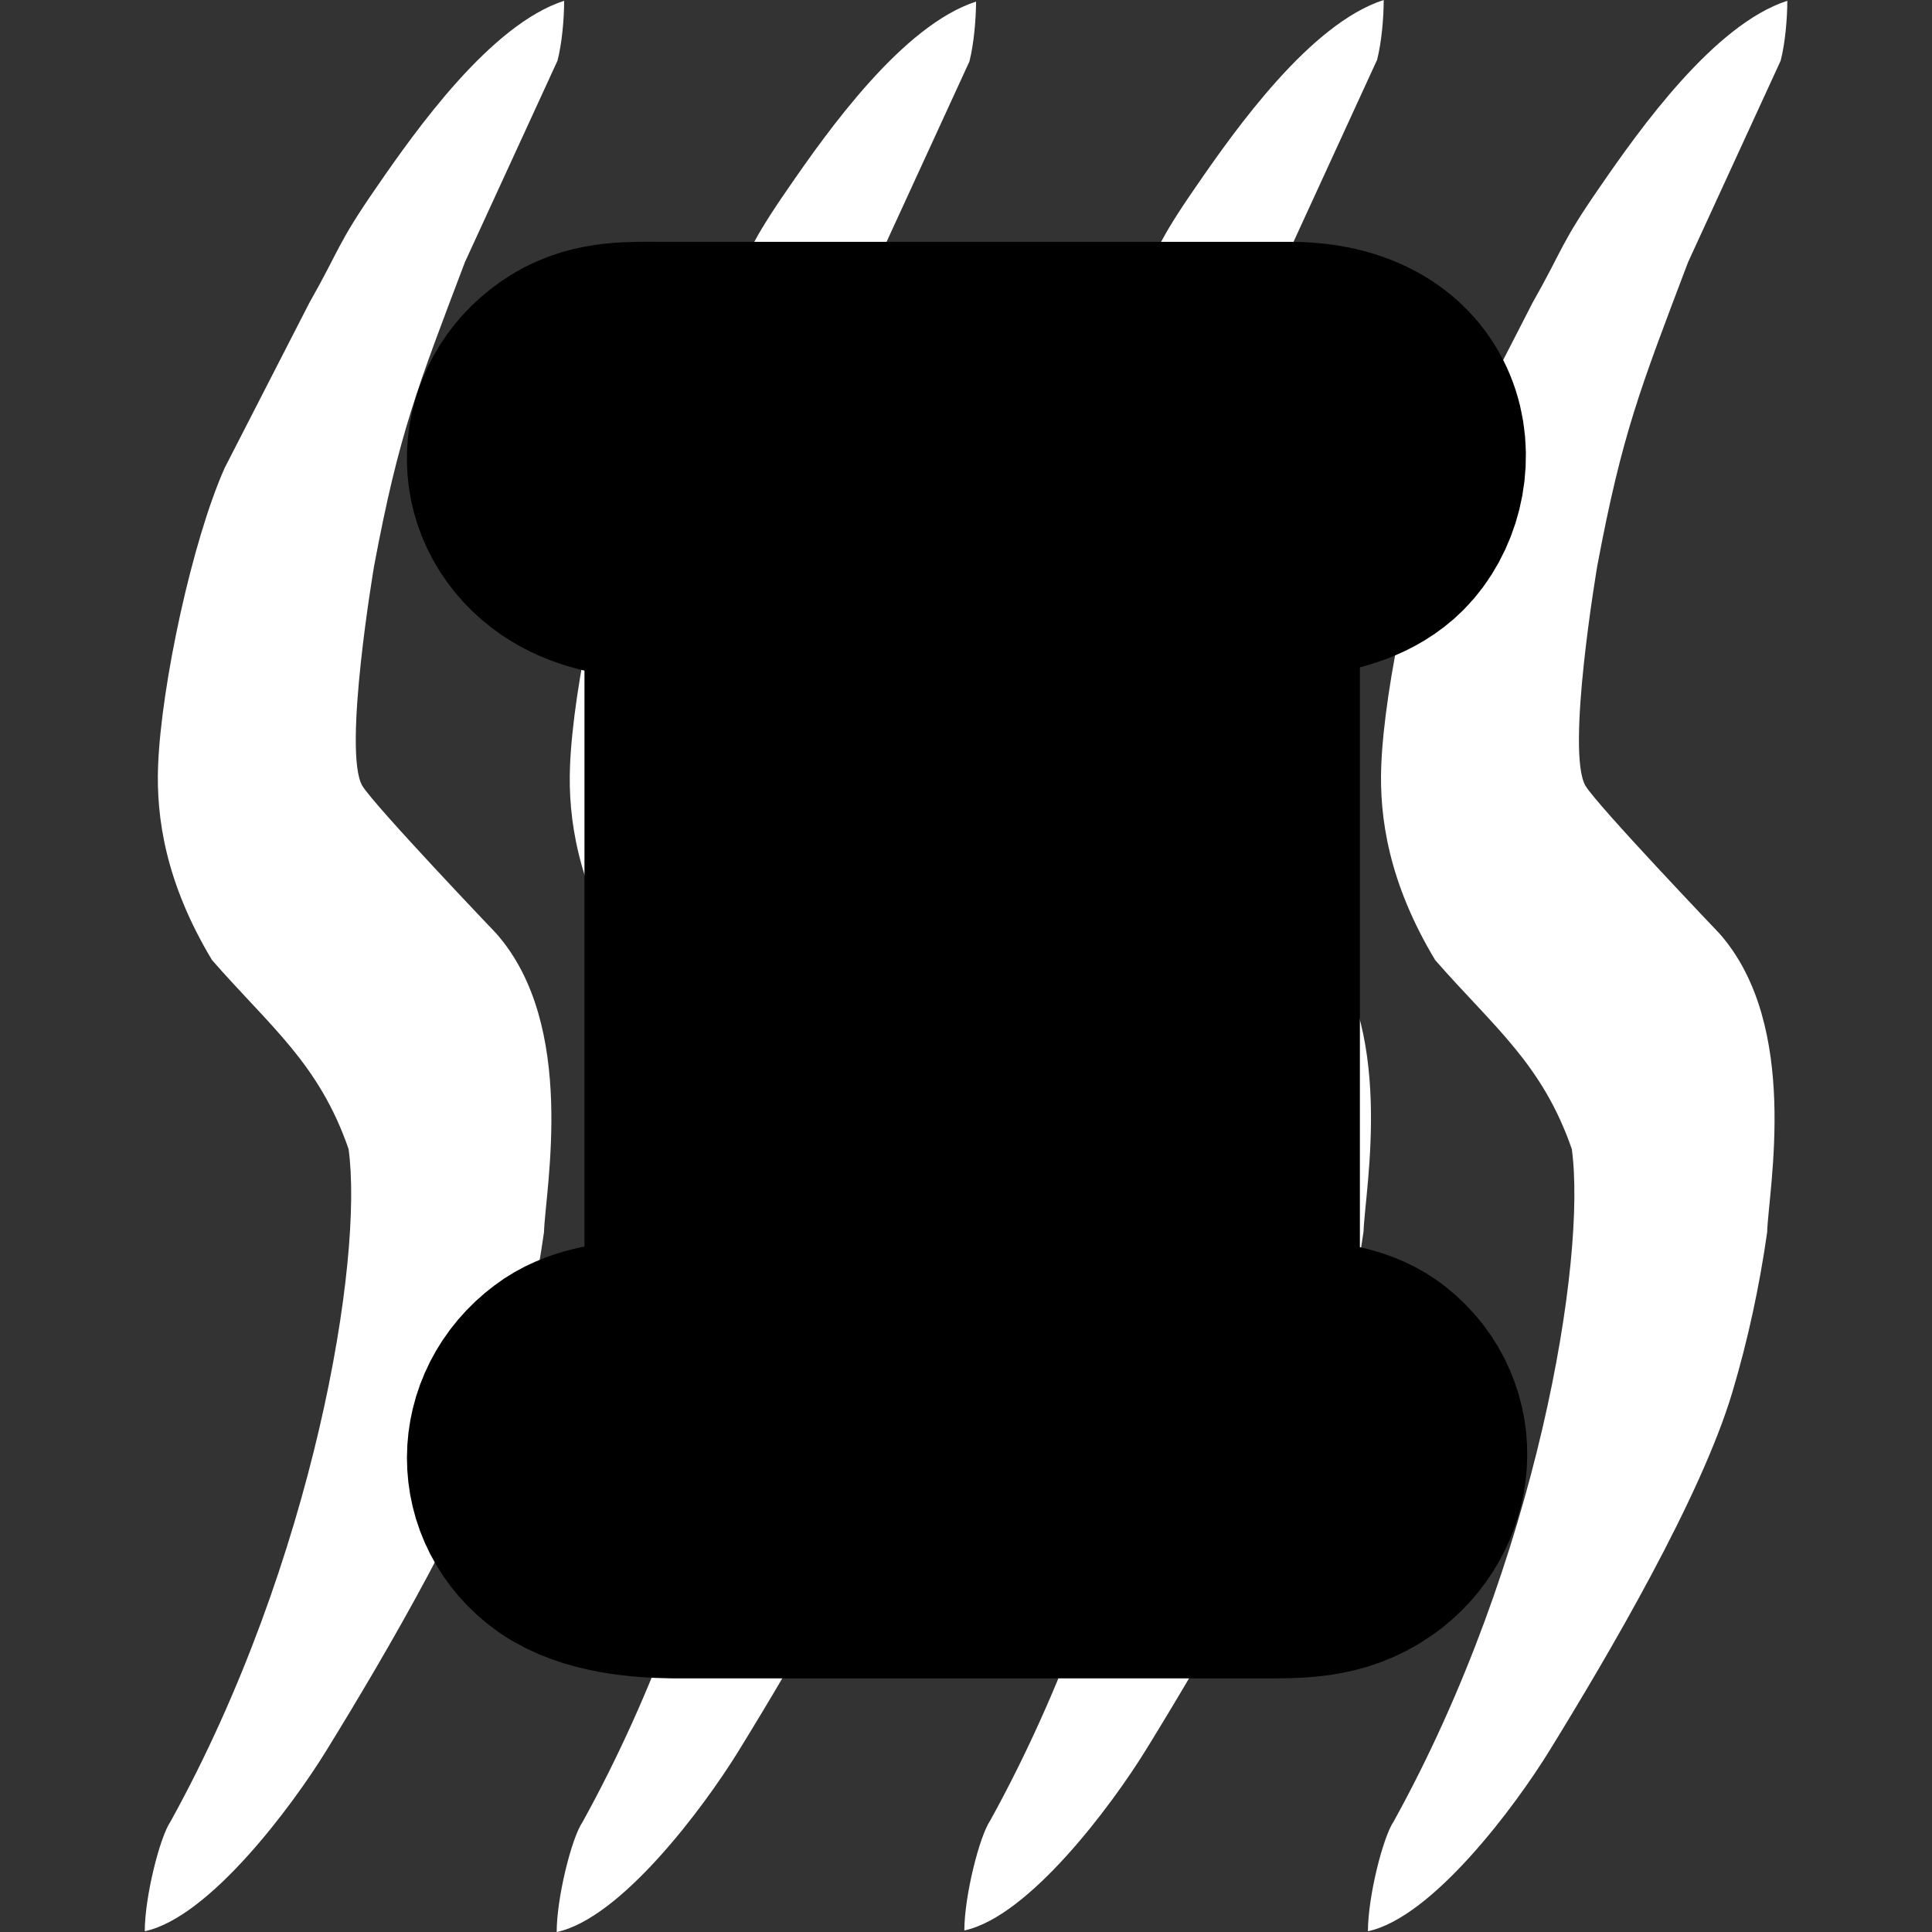
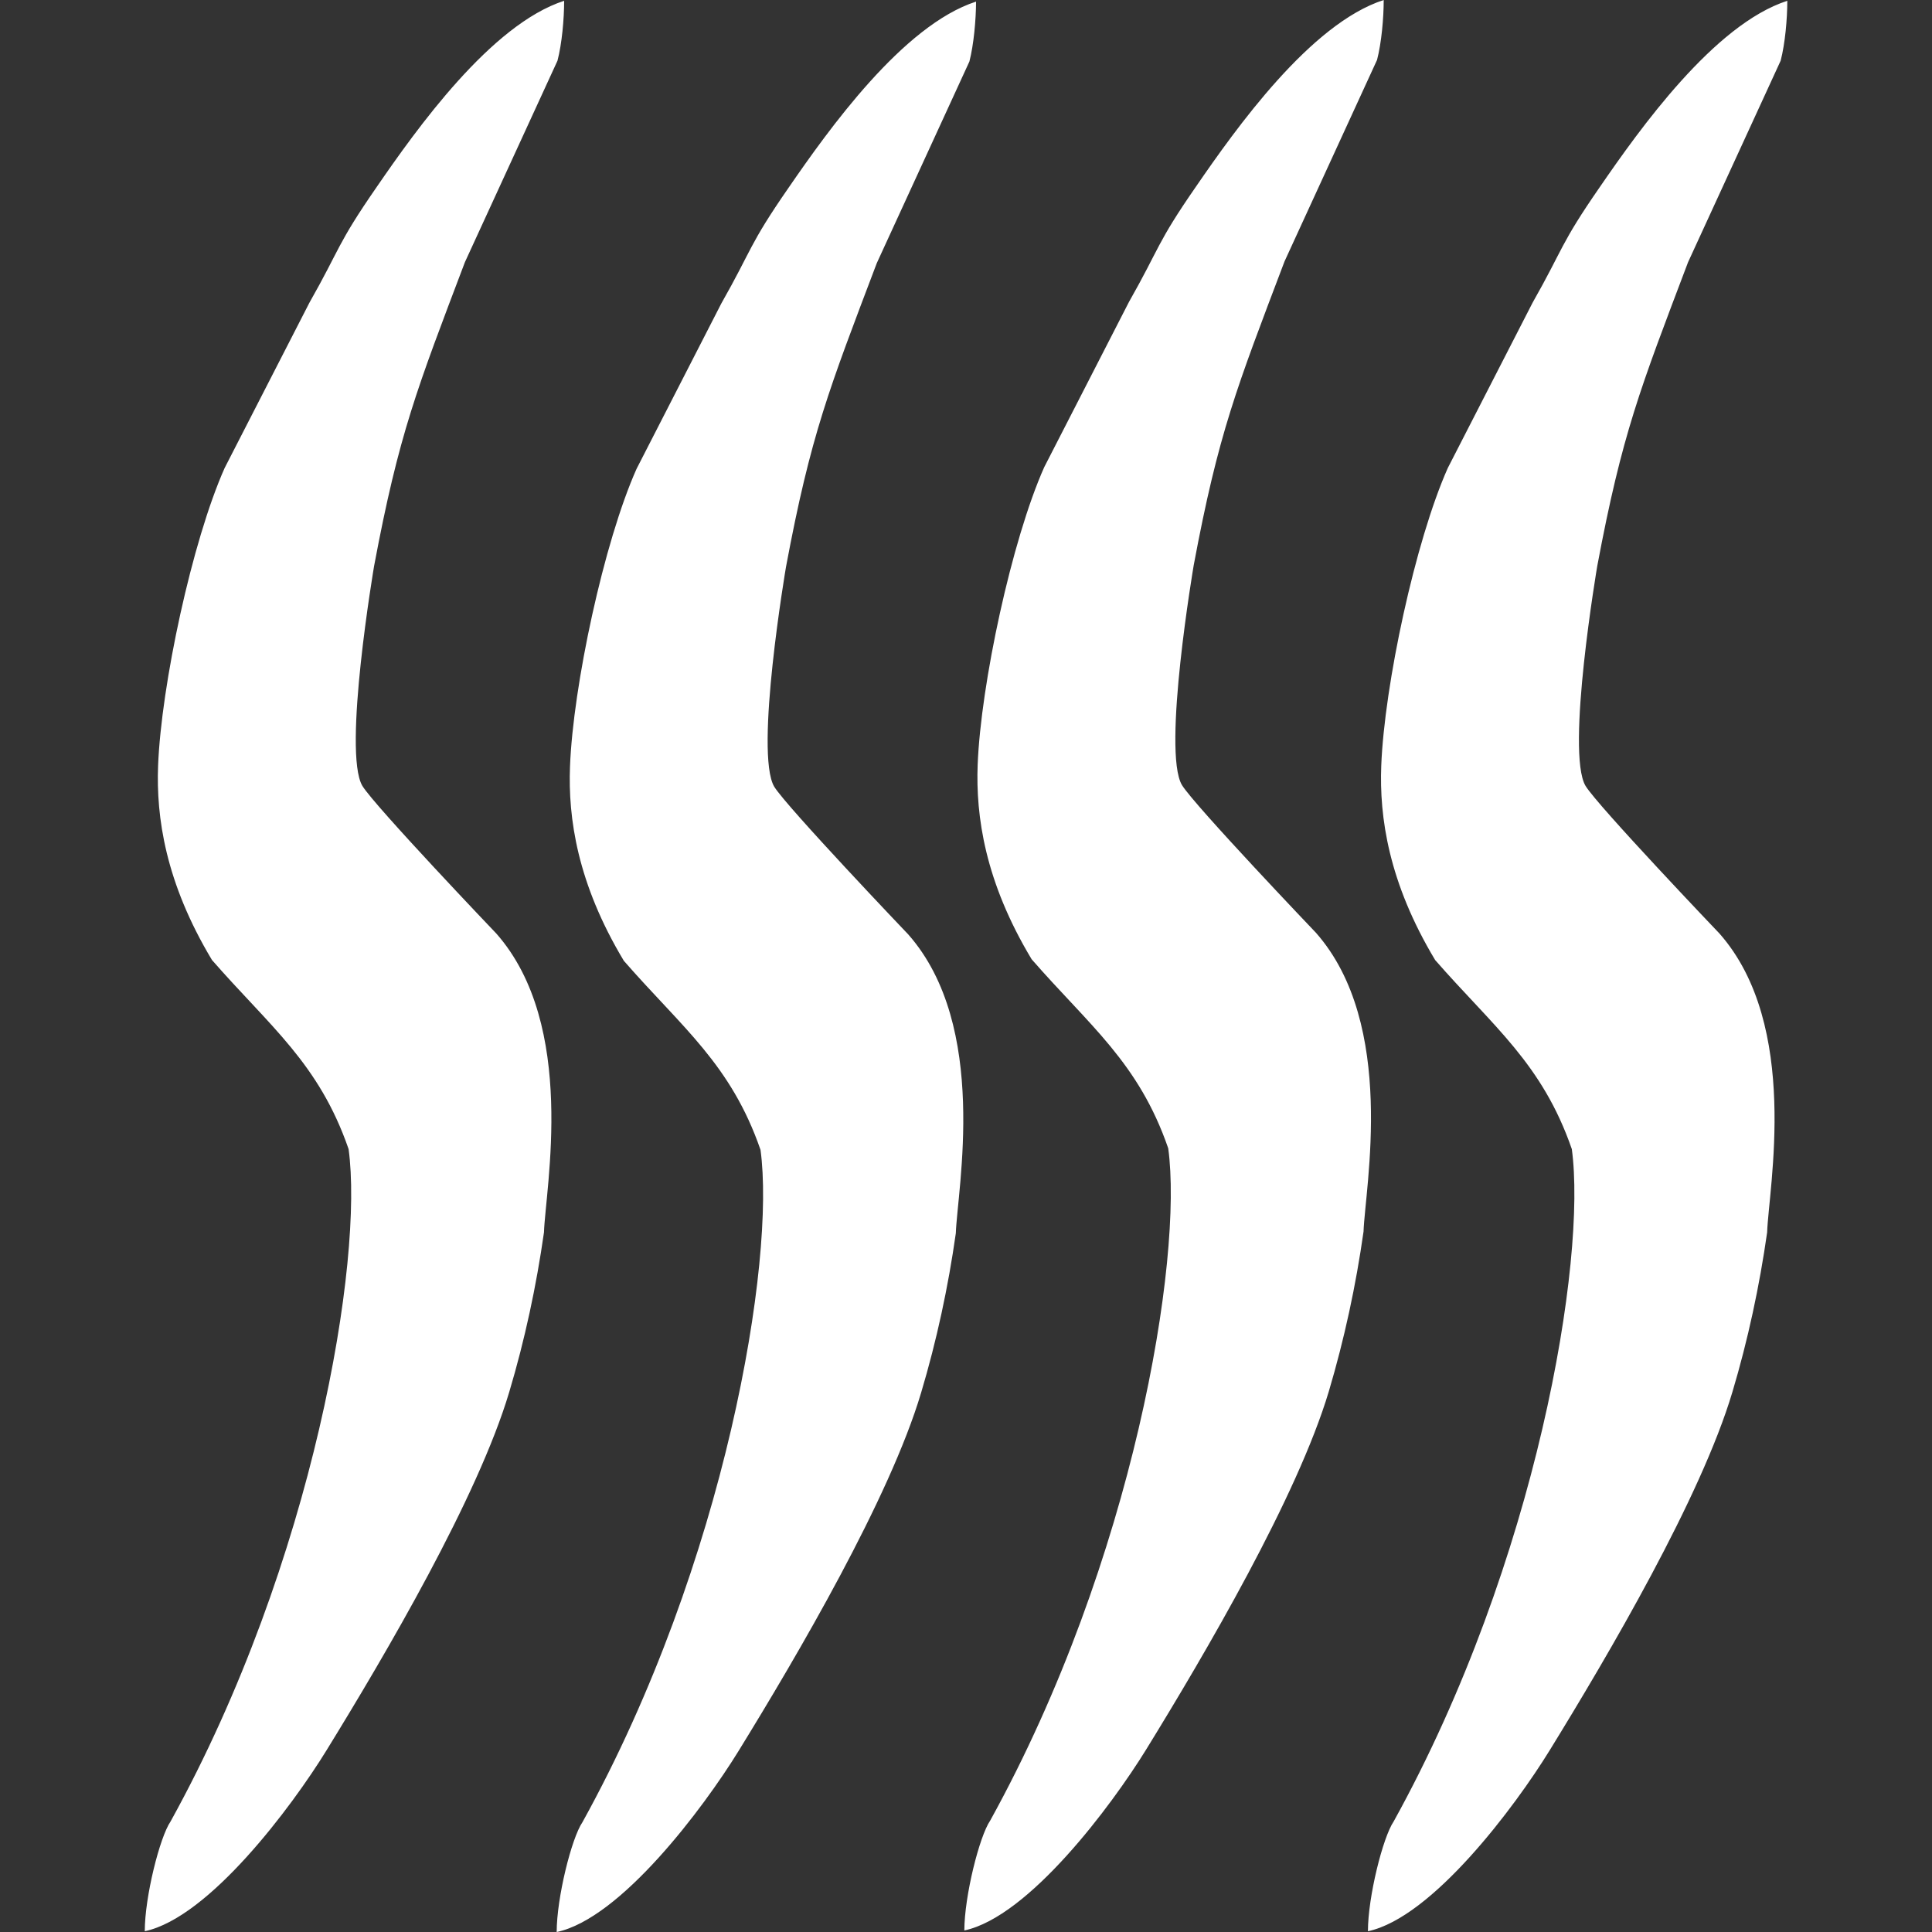
<svg xmlns="http://www.w3.org/2000/svg" width="512" height="512" version="1.1" viewBox="0 0 1866.7 1866.7">
  <rect x="0" y="0" width="1866.7" height="1866.7" fill="#333333" stroke="none" />
  <path id="Exhaustion" d="m1386.6 927.51c-45.022-74.929-53.962-138.15-52.032-187.68 3.023-77.823 32.802-216.94 64.317-287.69l81.875-159.63c29.907-52.675 26.434-56.149 64.896-111.65 38.59-56.149 110.5-157.25 181.24-180.09 0 17.366-2.122 41.42-6.432 57.885l-89.464 194.69c-46.18 121.94-63.738 165.62-87.728 293.54 0 0-30.615 179.89-11.32 212.44 12.027 19.681 129.41 142.65 129.41 142.65 78.402 88.886 47.402 246.53 46.051 288.72-7.396 51.968-18.523 103.94-33.573 154.3-30.422 102.01-119.44 253.41-176.49 346.09-33.445 54.412-113.39 161.63-175.65 174.88 0-33.252 14.471-90.815 24.891-106.12 139.12-251.61 186.52-543.48 172.11-649.6-28.621-82.711-75.958-118.41-132.11-182.72zm-389.89-0.772c-45.086-74.993-53.962-138.15-52.097-187.74 3.023-77.759 32.802-216.94 64.317-287.62l81.875-159.63c29.972-52.74 26.434-56.213 64.896-111.65 38.59-56.149 110.5-157.32 181.24-180.09 0 17.301-2.123 41.356-6.432 57.885l-89.4 194.69c-46.179 121.88-63.802 165.62-87.728 293.48 0 0-30.679 179.89-11.384 212.44 12.092 19.745 129.47 142.72 129.47 142.72 78.338 88.821 47.402 246.53 45.986 288.72-7.332 51.904-18.523 103.87-33.509 154.3-30.486 101.94-119.44 253.41-176.49 346.09-33.509 54.412-113.45 161.63-175.71 174.88 0.064-33.252 14.536-90.88 24.955-106.12 139.05-251.67 186.52-543.48 172.05-649.6-28.557-82.776-75.958-118.41-132.04-182.72zm-393.94 1.608c-45.086-74.993-53.962-138.15-52.032-187.74 2.959-77.759 32.737-216.94 64.317-287.62l81.811-159.63c29.972-52.74 26.434-56.213 64.896-111.72 38.59-56.084 110.56-157.25 181.31-180.09-0.064 17.366-2.187 41.42-6.432 57.885l-89.465 194.75c-46.179 121.88-63.802 165.62-87.728 293.48 0 0-30.679 179.89-11.384 212.44 12.092 19.681 129.47 142.72 129.47 142.72 78.402 88.821 47.401 246.53 45.986 288.72-7.332 51.904-18.523 103.87-33.573 154.23-30.422 102.01-119.37 253.47-176.42 346.15-33.509 54.412-113.45 161.63-175.65 174.81 0-33.187 14.407-90.815 24.891-106.12 139.12-251.61 186.52-543.48 172.05-649.6-28.557-82.711-75.958-118.34-132.04-182.66zm-397.99-0.836c-45.022-74.929-53.962-138.15-52.032-187.68 3.023-77.823 32.802-216.94 64.317-287.69l81.875-159.63c29.907-52.675 26.434-56.149 64.896-111.65 38.59-56.149 110.5-157.25 181.24-180.09 0 17.366-2.123 41.42-6.432 57.885l-89.465 194.69c-46.179 121.94-63.738 165.62-87.728 293.54 0 0-30.615 179.89-11.32 212.44 12.027 19.681 129.41 142.65 129.41 142.65 78.402 88.886 47.401 246.53 46.051 288.72-7.396 51.968-18.523 103.94-33.573 154.3-30.422 102.01-119.44 253.41-176.49 346.09-33.445 54.412-113.39 161.63-175.65 174.88 0-33.252 14.471-90.815 24.955-106.12 139.05-251.61 186.52-543.48 171.98-649.6-28.557-82.711-75.894-118.41-132.04-182.72z" style="fill: #fff;" />
  <g>
-     <path id="Numeral" d="m692.82 528.4c-45.897 0-106.31 5.416-143.45-26.386-42.633-36.523-35.273-98.39 11.665-127.41 23.261-14.373 49.994-12.776 76.24-12.846h611.03c112.9 1.528 113.53 98.599 74.783 137.27-31.108 31.177-95.752 29.371-137.27 29.371v798.51c38.676 0 100.47-7.707 131.51 16.873 44.438 35.204 37.842 99.501-6.805 131.02-27.775 19.581-57.771 18.678-89.988 18.748h-569.37c-30.274-0.347-70.616-3.958-96.377-21.803-44.925-32.149-44.369-94.224 0-127.41 31.94-24.51 97.835-17.428 138.04-17.428v-798.51zm326.35 0h-159.7v798.51h159.7v-798.51z" fill="#c70000" stroke-width="256.22" style="paint-order: stroke fill markers; stroke: #000;" />
-   </g>
+     </g>
</svg>